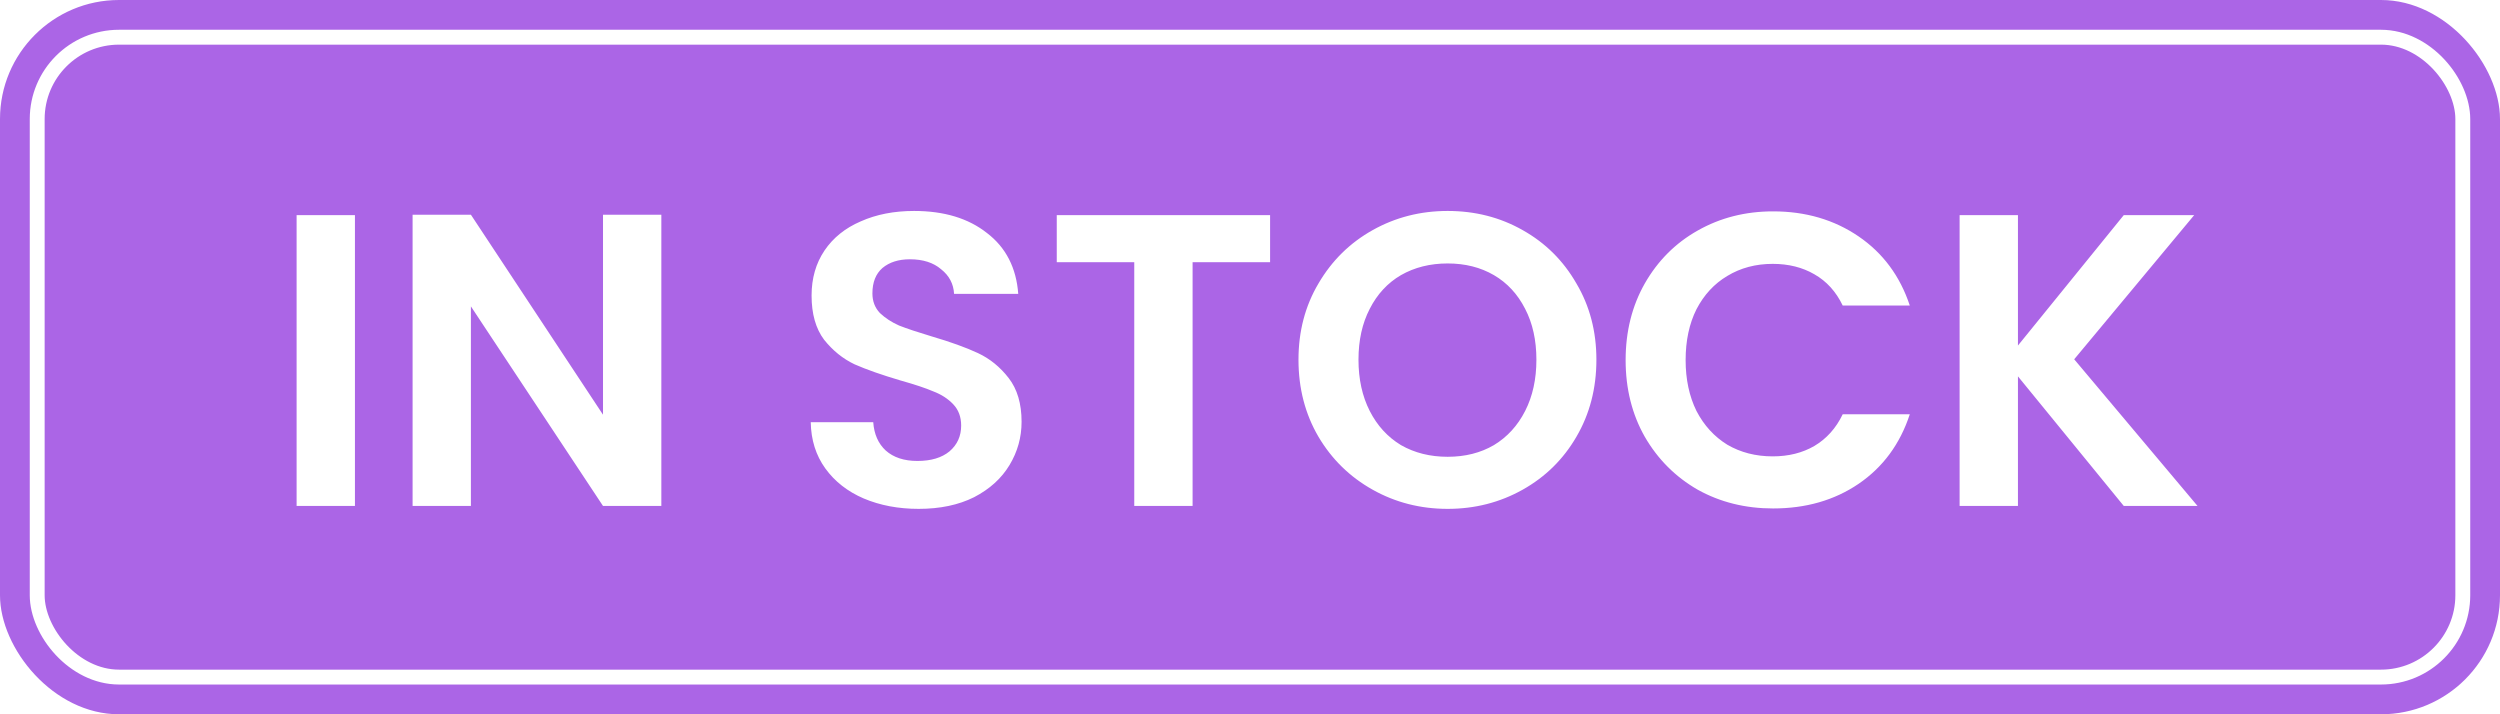
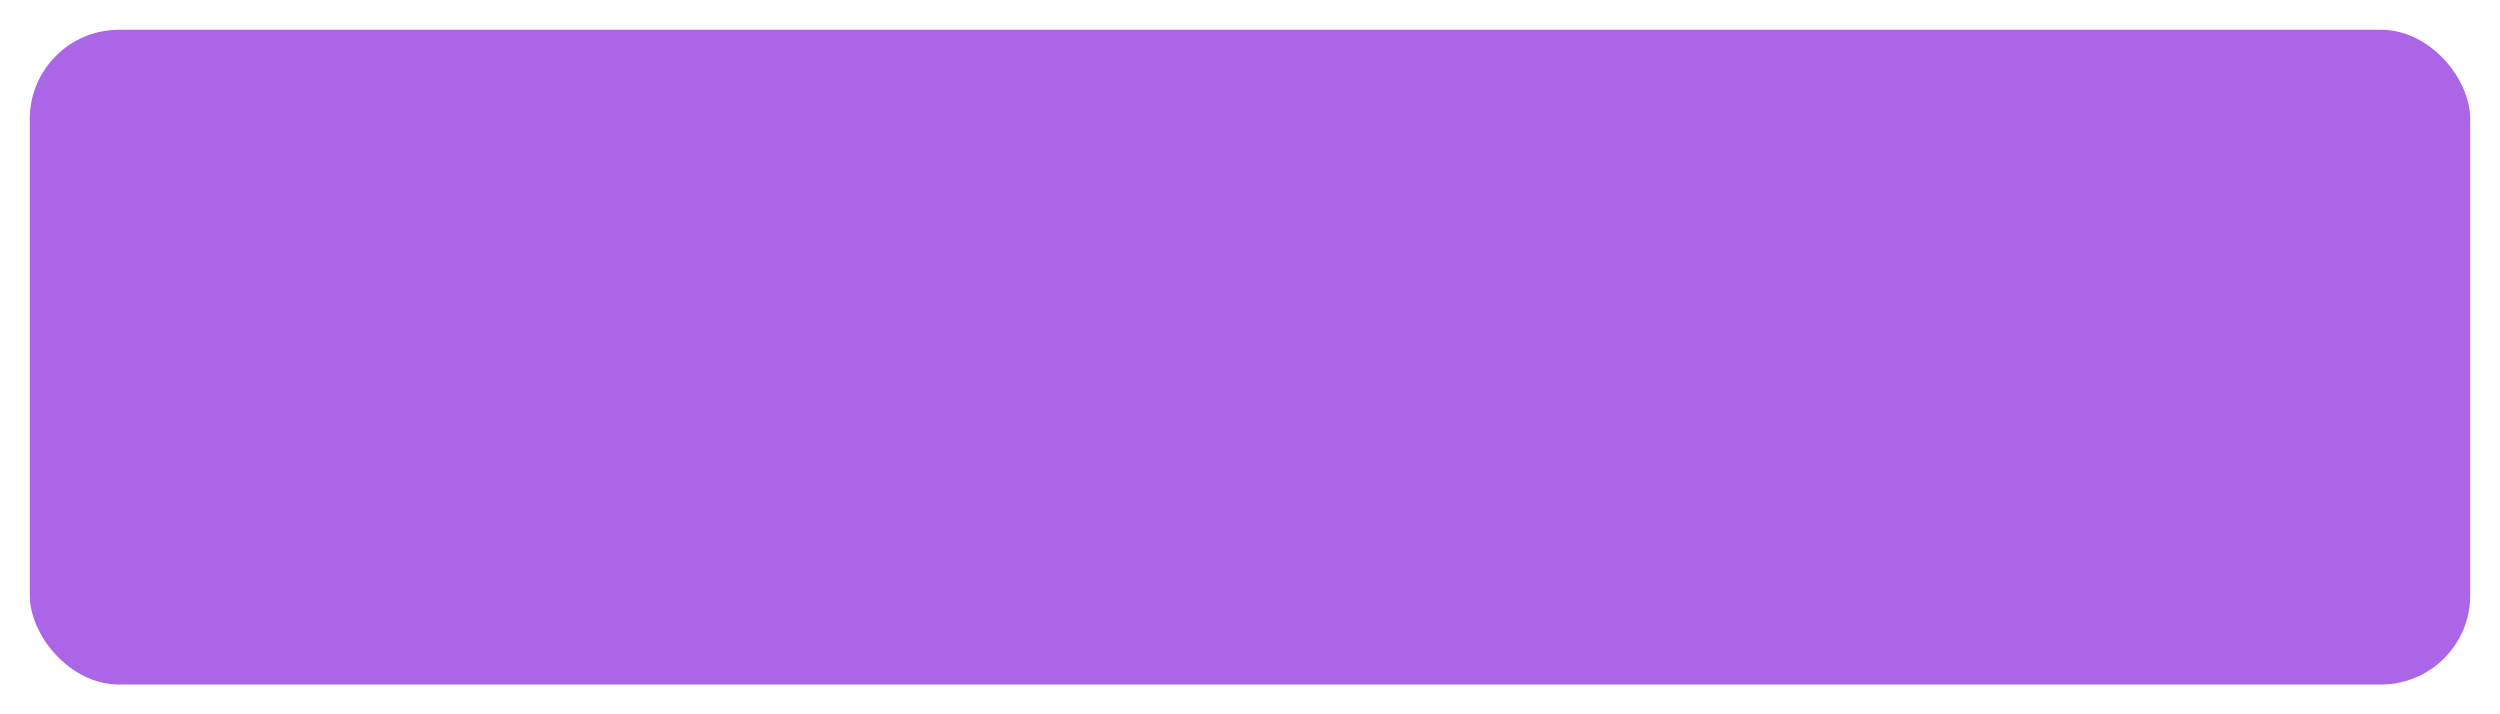
<svg xmlns="http://www.w3.org/2000/svg" width="84" height="24" viewBox="0 0 84 24" fill="none">
-   <rect width="84" height="24" rx="4" fill="#AB65E6" />
  <g filter="url(#filter0_b_2651_5352)">
    <rect x="1" y="1" width="82" height="22" rx="3" fill="#AB65E6" />
-     <rect x="1.25" y="1.25" width="81.5" height="21.5" rx="2.75" stroke="white" stroke-width="0.5" />
-     <path d="M11.926 7.228V17H9.966V7.228H11.926ZM22.221 17H20.261L15.822 10.294V17H13.863V7.214H15.822L20.261 13.934V7.214H22.221V17ZM30.867 17.098C30.186 17.098 29.57 16.981 29.019 16.748C28.478 16.515 28.049 16.179 27.731 15.74C27.414 15.301 27.251 14.783 27.241 14.186H29.341C29.369 14.587 29.509 14.905 29.761 15.138C30.023 15.371 30.377 15.488 30.825 15.488C31.283 15.488 31.642 15.381 31.903 15.166C32.165 14.942 32.295 14.653 32.295 14.298C32.295 14.009 32.207 13.771 32.029 13.584C31.852 13.397 31.628 13.253 31.357 13.15C31.096 13.038 30.732 12.917 30.265 12.786C29.631 12.599 29.113 12.417 28.711 12.24C28.319 12.053 27.979 11.778 27.689 11.414C27.409 11.041 27.269 10.546 27.269 9.93C27.269 9.351 27.414 8.847 27.703 8.418C27.993 7.989 28.399 7.662 28.921 7.438C29.444 7.205 30.041 7.088 30.713 7.088C31.721 7.088 32.538 7.335 33.163 7.83C33.798 8.315 34.148 8.997 34.213 9.874H32.057C32.039 9.538 31.894 9.263 31.623 9.048C31.362 8.824 31.012 8.712 30.573 8.712C30.191 8.712 29.883 8.81 29.649 9.006C29.425 9.202 29.313 9.487 29.313 9.86C29.313 10.121 29.397 10.341 29.565 10.518C29.743 10.686 29.957 10.826 30.209 10.938C30.471 11.041 30.835 11.162 31.301 11.302C31.936 11.489 32.454 11.675 32.855 11.862C33.257 12.049 33.602 12.329 33.891 12.702C34.181 13.075 34.325 13.565 34.325 14.172C34.325 14.695 34.19 15.18 33.919 15.628C33.649 16.076 33.252 16.435 32.729 16.706C32.207 16.967 31.586 17.098 30.867 17.098ZM42.675 7.228V8.81H40.071V17H38.111V8.81H35.507V7.228H42.675ZM48.641 17.098C47.726 17.098 46.886 16.883 46.121 16.454C45.355 16.025 44.749 15.432 44.301 14.676C43.853 13.911 43.629 13.047 43.629 12.086C43.629 11.134 43.853 10.28 44.301 9.524C44.749 8.759 45.355 8.161 46.121 7.732C46.886 7.303 47.726 7.088 48.641 7.088C49.565 7.088 50.405 7.303 51.161 7.732C51.926 8.161 52.528 8.759 52.967 9.524C53.415 10.28 53.639 11.134 53.639 12.086C53.639 13.047 53.415 13.911 52.967 14.676C52.528 15.432 51.926 16.025 51.161 16.454C50.395 16.883 49.555 17.098 48.641 17.098ZM48.641 15.348C49.229 15.348 49.747 15.217 50.195 14.956C50.643 14.685 50.993 14.303 51.245 13.808C51.497 13.313 51.623 12.739 51.623 12.086C51.623 11.433 51.497 10.863 51.245 10.378C50.993 9.883 50.643 9.505 50.195 9.244C49.747 8.983 49.229 8.852 48.641 8.852C48.053 8.852 47.53 8.983 47.073 9.244C46.625 9.505 46.275 9.883 46.023 10.378C45.771 10.863 45.645 11.433 45.645 12.086C45.645 12.739 45.771 13.313 46.023 13.808C46.275 14.303 46.625 14.685 47.073 14.956C47.53 15.217 48.053 15.348 48.641 15.348ZM54.621 12.1C54.621 11.139 54.836 10.28 55.265 9.524C55.703 8.759 56.296 8.166 57.043 7.746C57.799 7.317 58.644 7.102 59.577 7.102C60.669 7.102 61.626 7.382 62.447 7.942C63.268 8.502 63.842 9.277 64.169 10.266H61.915C61.691 9.799 61.373 9.449 60.963 9.216C60.562 8.983 60.095 8.866 59.563 8.866C58.993 8.866 58.485 9.001 58.037 9.272C57.598 9.533 57.253 9.907 57.001 10.392C56.758 10.877 56.637 11.447 56.637 12.1C56.637 12.744 56.758 13.313 57.001 13.808C57.253 14.293 57.598 14.671 58.037 14.942C58.485 15.203 58.993 15.334 59.563 15.334C60.095 15.334 60.562 15.217 60.963 14.984C61.373 14.741 61.691 14.387 61.915 13.92H64.169C63.842 14.919 63.268 15.698 62.447 16.258C61.635 16.809 60.678 17.084 59.577 17.084C58.644 17.084 57.799 16.874 57.043 16.454C56.296 16.025 55.703 15.432 55.265 14.676C54.836 13.92 54.621 13.061 54.621 12.1ZM71.359 17L67.803 12.646V17H65.843V7.228H67.803V11.61L71.359 7.228H73.725L69.693 12.072L73.837 17H71.359Z" fill="white" />
  </g>
  <defs>
    <filter id="filter0_b_2651_5352" x="-3" y="-3" width="90" height="30" filterUnits="userSpaceOnUse" color-interpolation-filters="sRGB">
      <feFlood flood-opacity="0" result="BackgroundImageFix" />
      <feGaussianBlur in="BackgroundImageFix" stdDeviation="2" />
      <feComposite in2="SourceAlpha" operator="in" result="effect1_backgroundBlur_2651_5352" />
      <feBlend mode="normal" in="SourceGraphic" in2="effect1_backgroundBlur_2651_5352" result="shape" />
    </filter>
  </defs>
</svg>